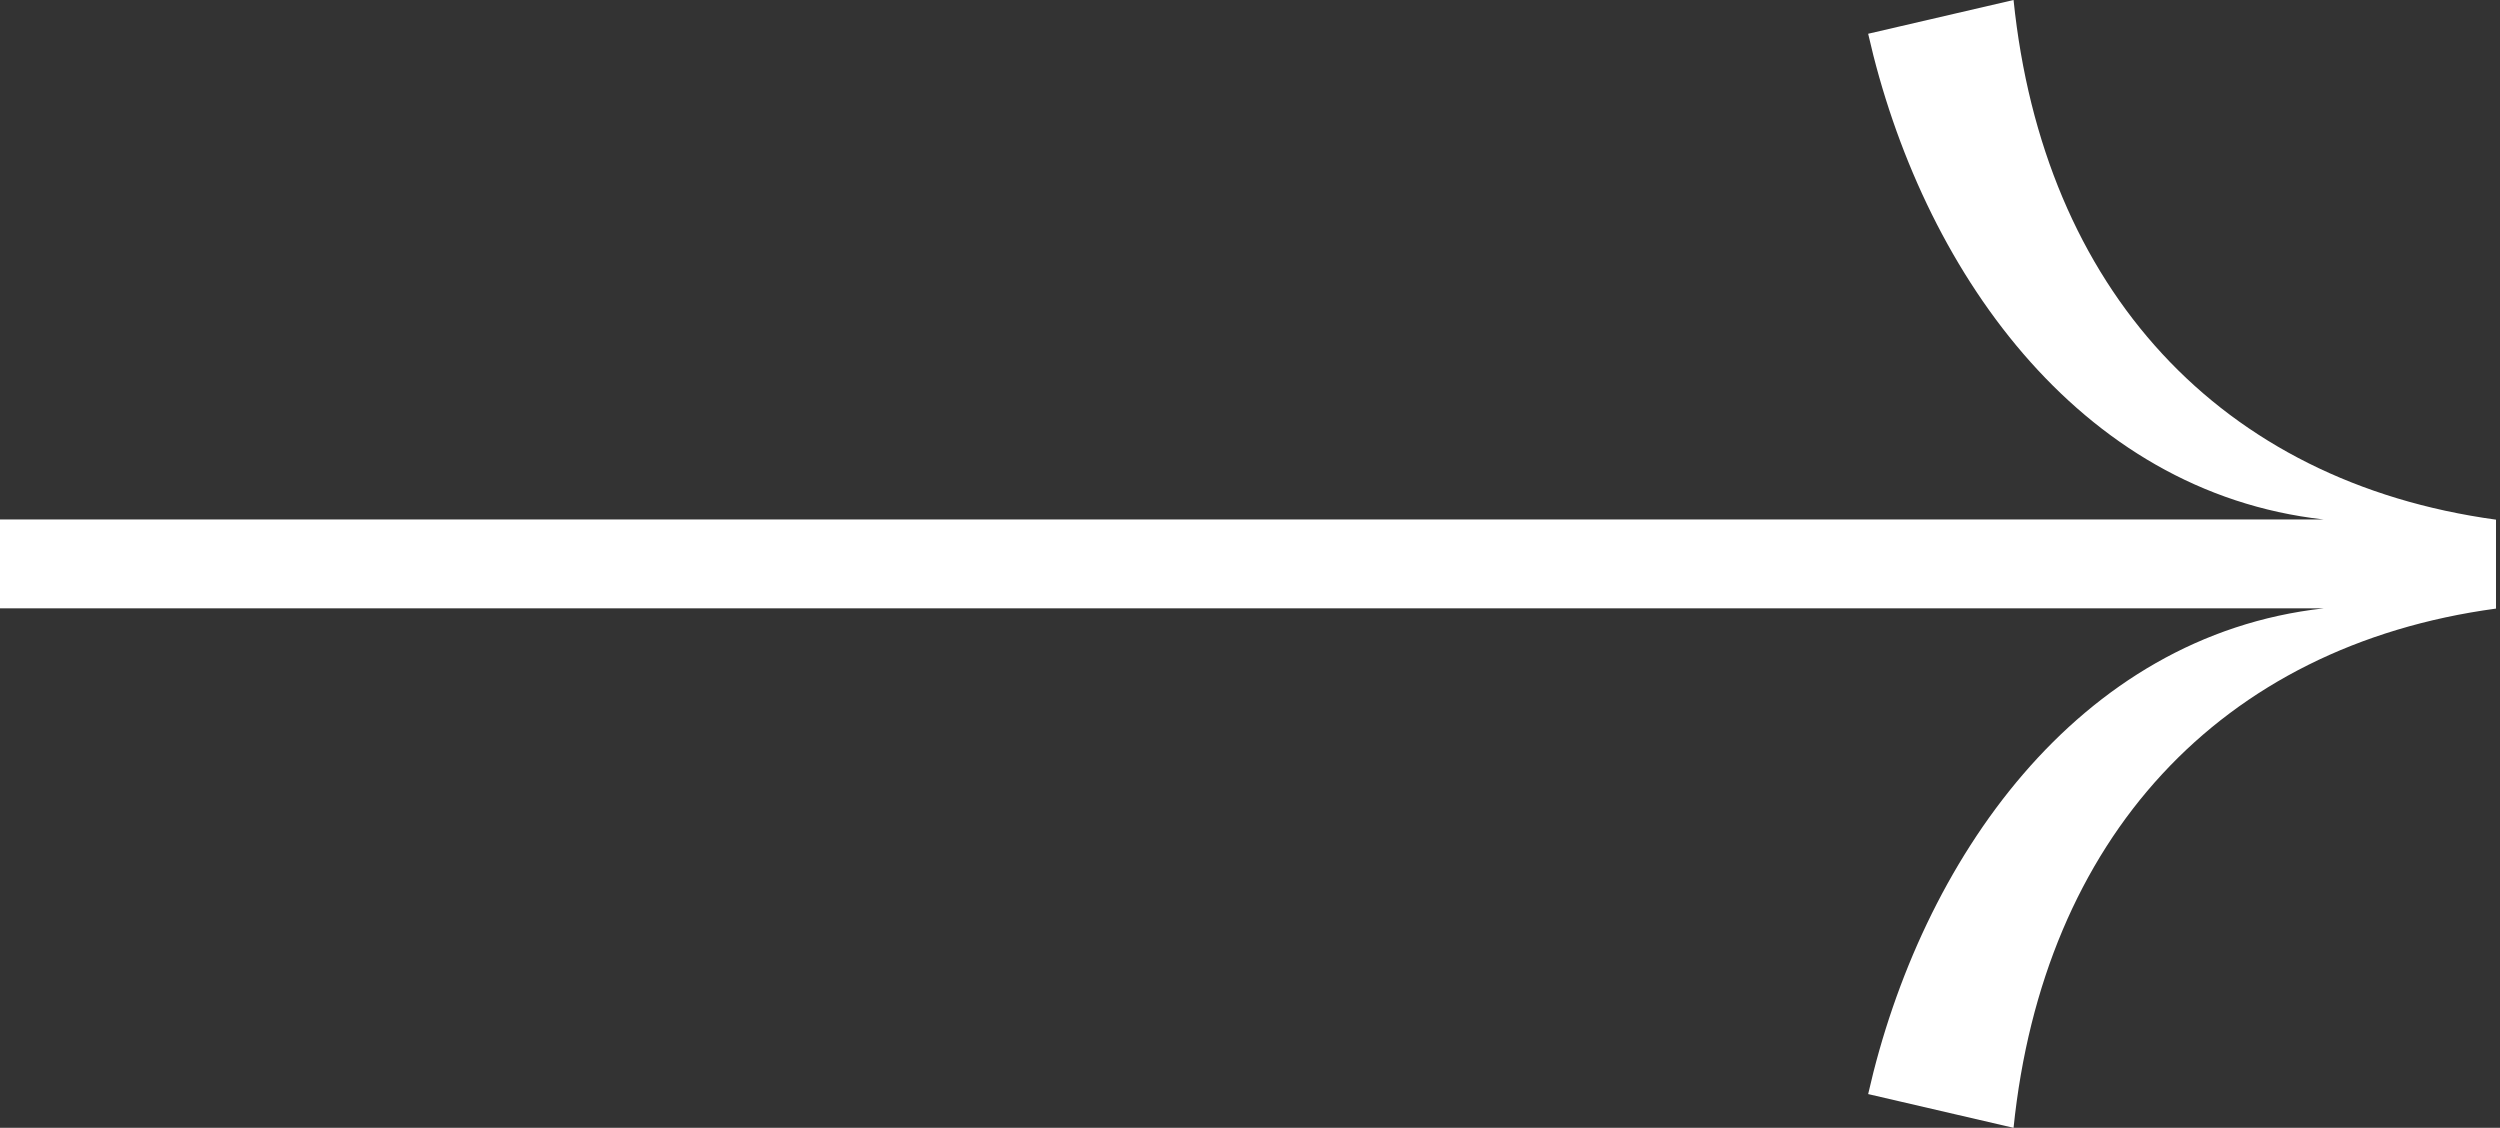
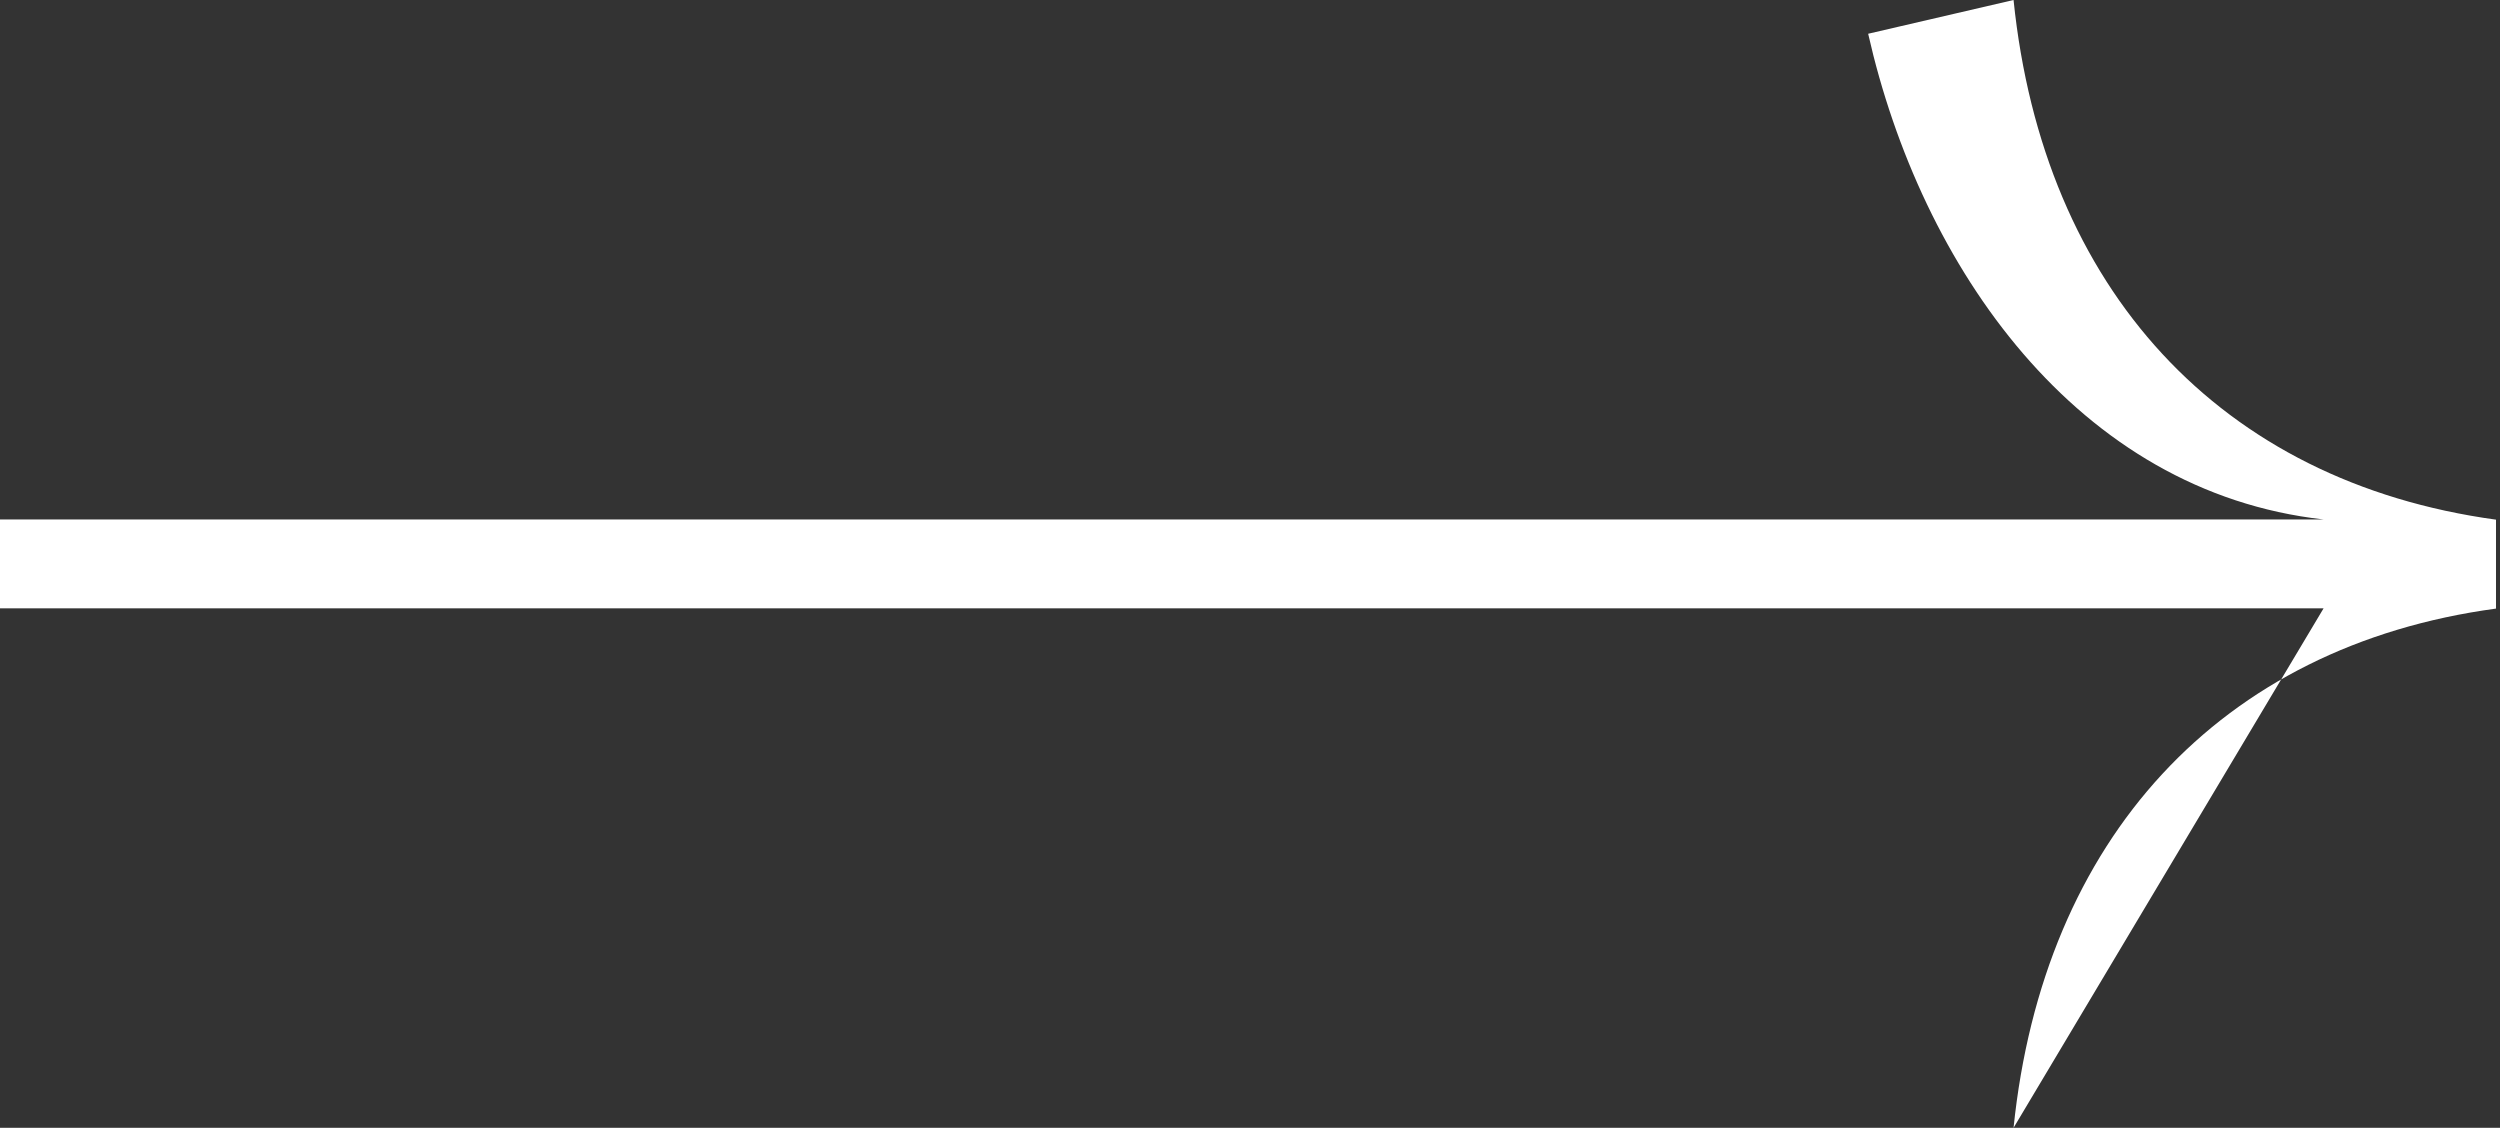
<svg xmlns="http://www.w3.org/2000/svg" width="133" height="60" viewBox="0 0 133 60" fill="none">
  <rect x="0" y="0" width="133" height="60" fill="#333333" stroke="none" />
-   <path d="M107.121 0L99.386 1.796C102.195 14.203 110.505 26.173 123.614 27.635H0V32.365H123.614C110.505 33.827 102.195 45.797 99.386 58.205L107.121 60C108.698 44.646 118.089 34.368 132.787 32.377V27.646C118.089 25.632 108.698 15.354 107.121 0Z" fill="white" />
+   <path d="M107.121 0L99.386 1.796C102.195 14.203 110.505 26.173 123.614 27.635H0V32.365H123.614L107.121 60C108.698 44.646 118.089 34.368 132.787 32.377V27.646C118.089 25.632 108.698 15.354 107.121 0Z" fill="white" />
</svg>